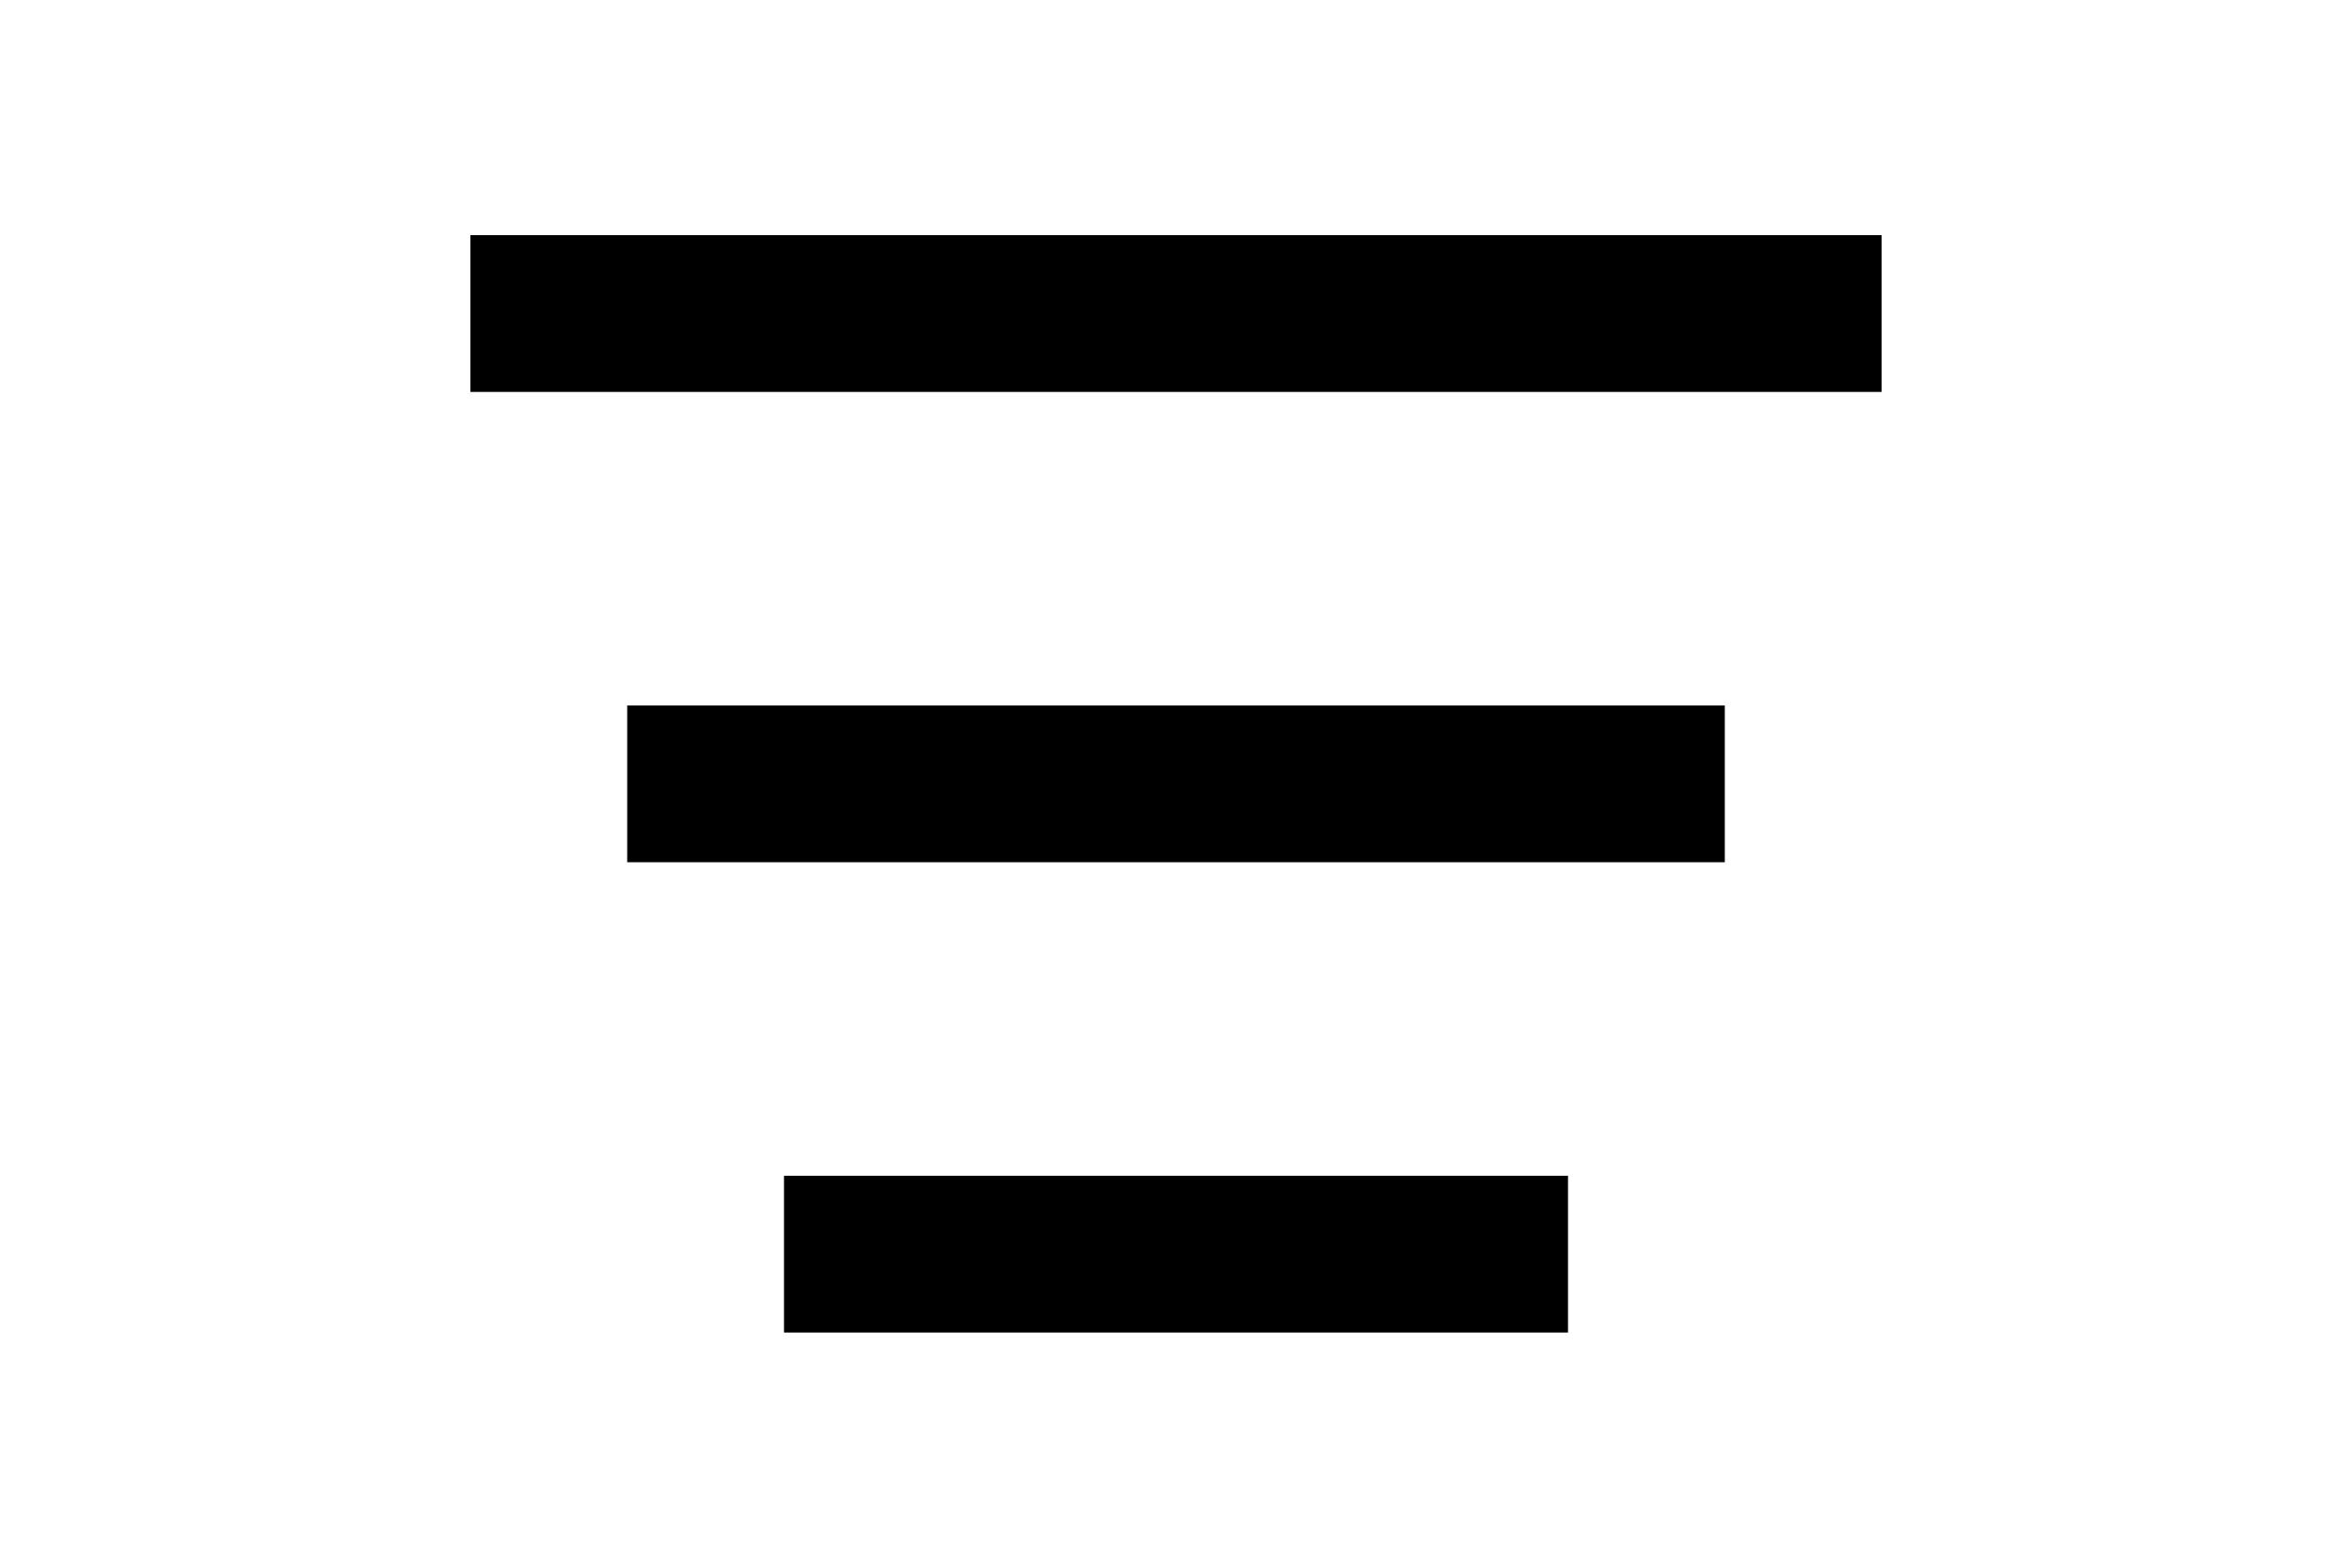
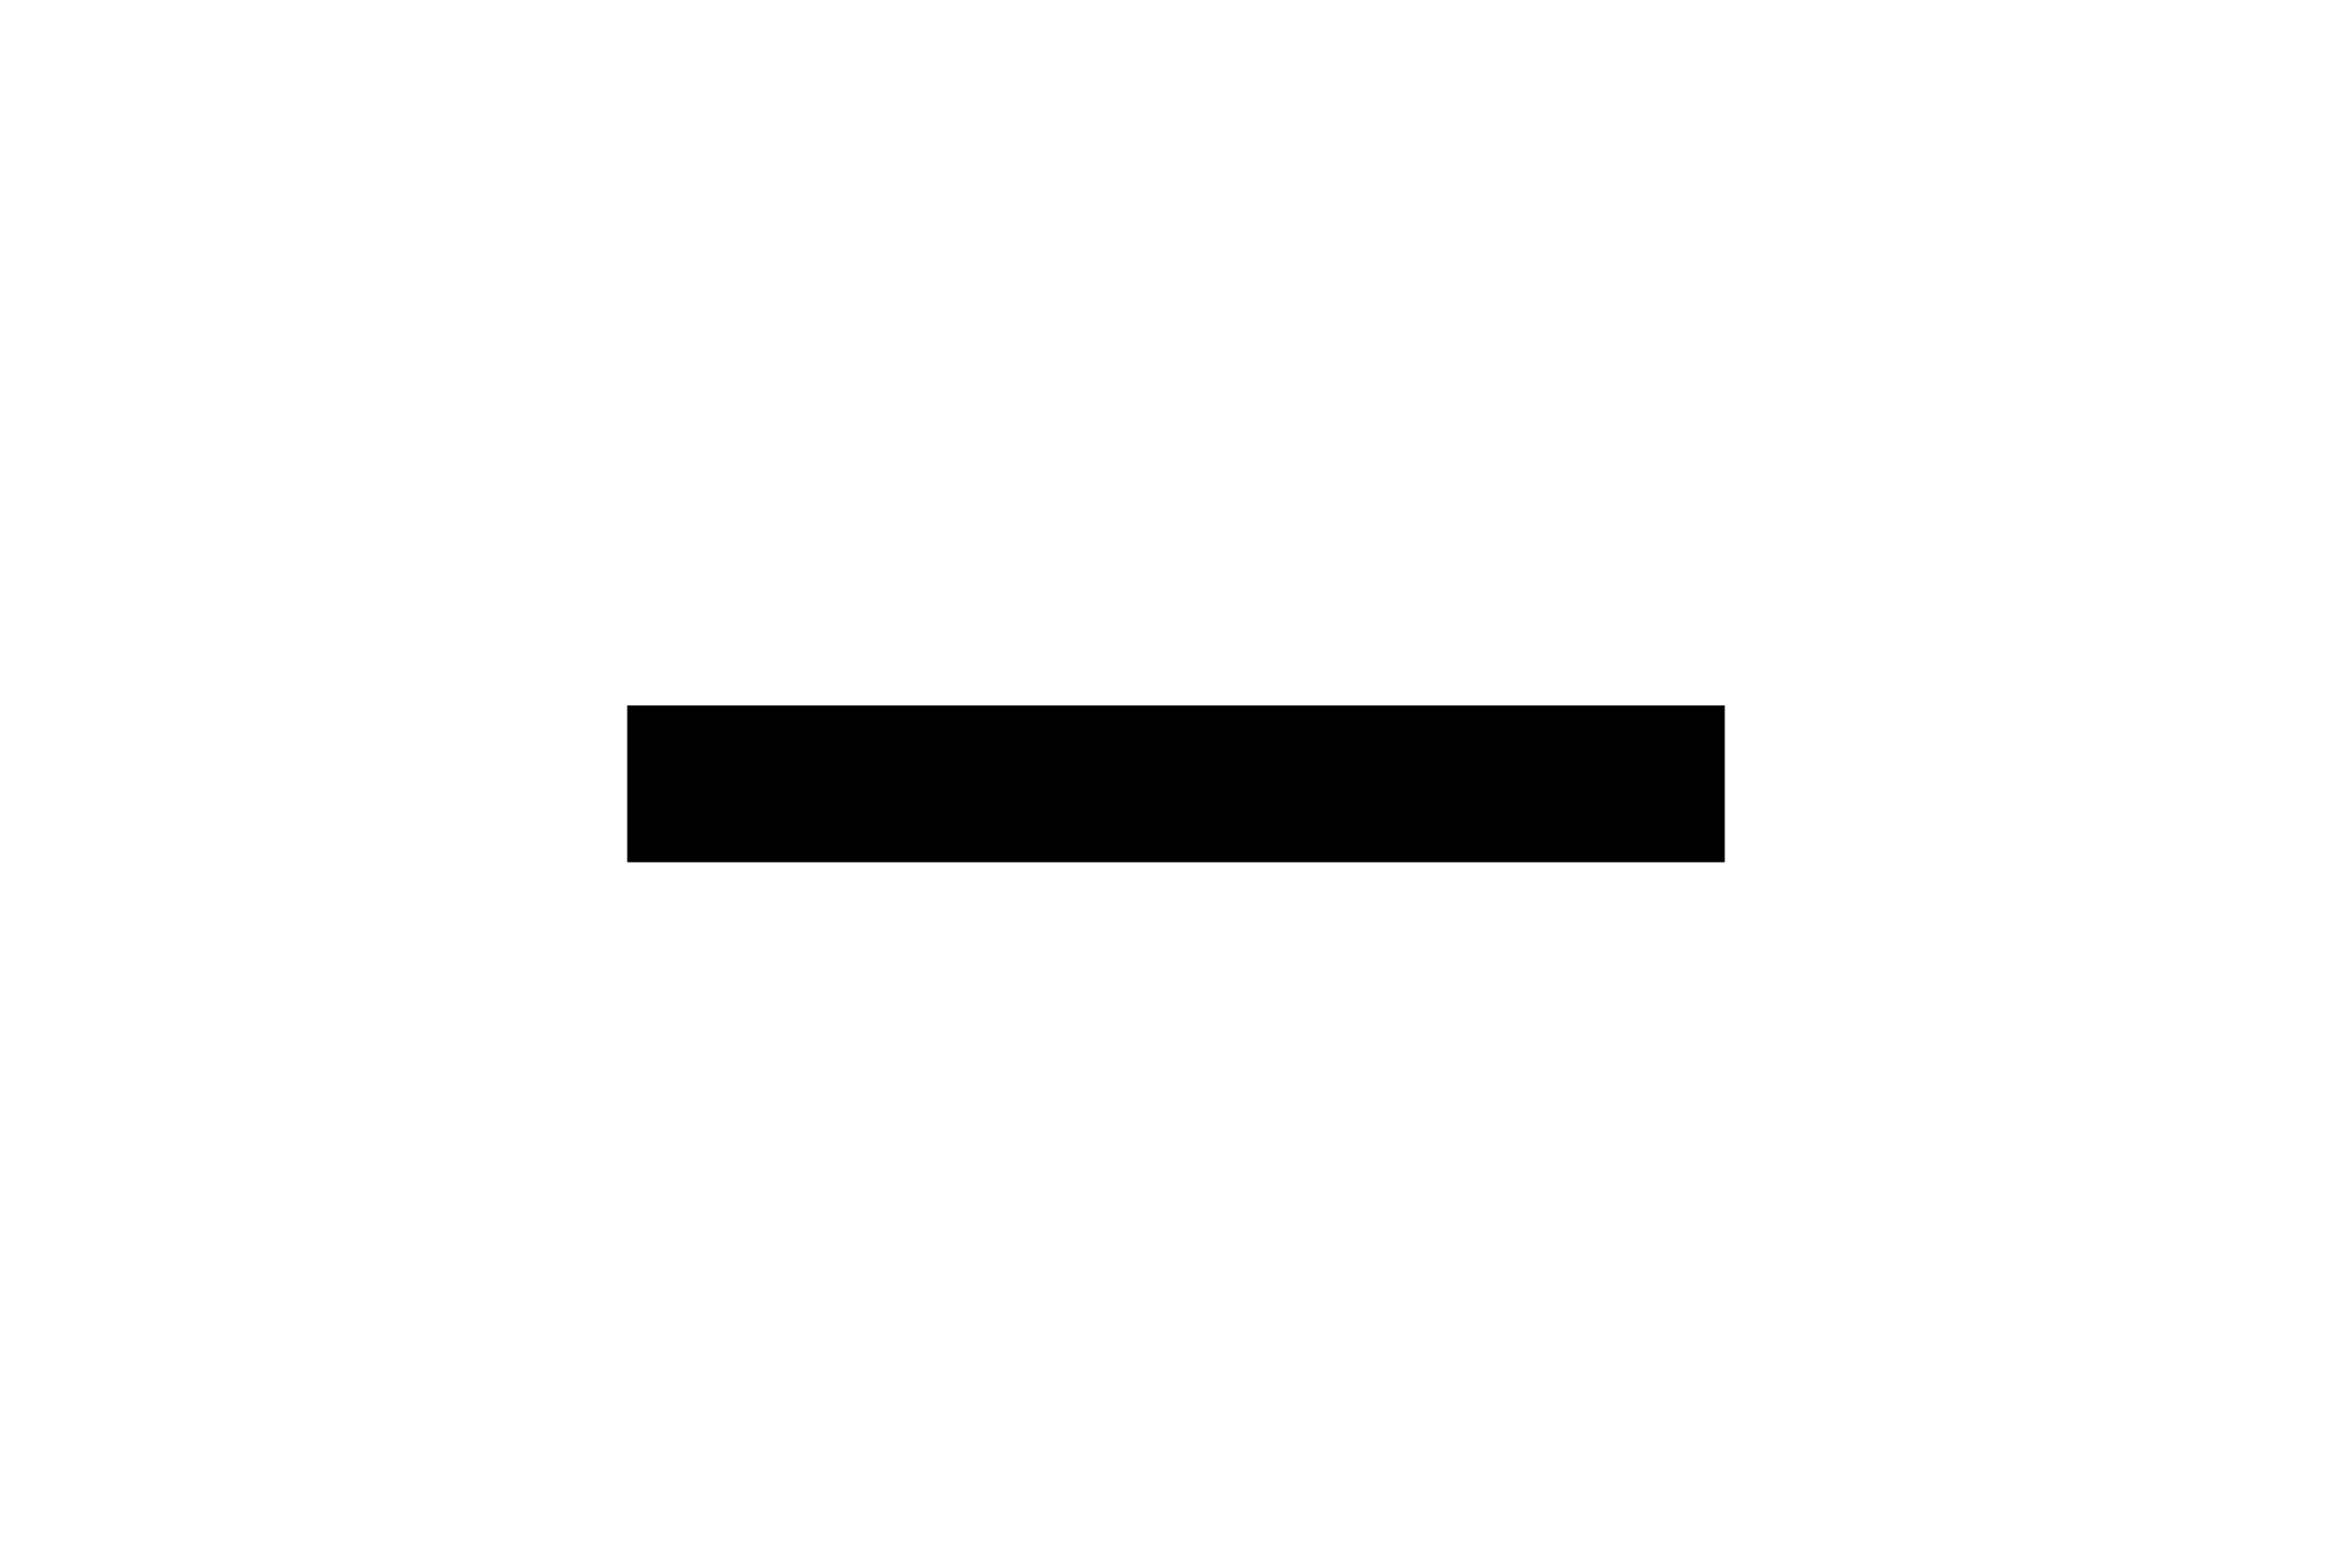
<svg xmlns="http://www.w3.org/2000/svg" width="15" height="10" viewBox="0 0 15 10" fill="none">
-   <path d="M3 2H12" stroke="black" />
  <path d="M4 5H11" stroke="black" />
-   <path d="M5 8H10" stroke="black" />
</svg>